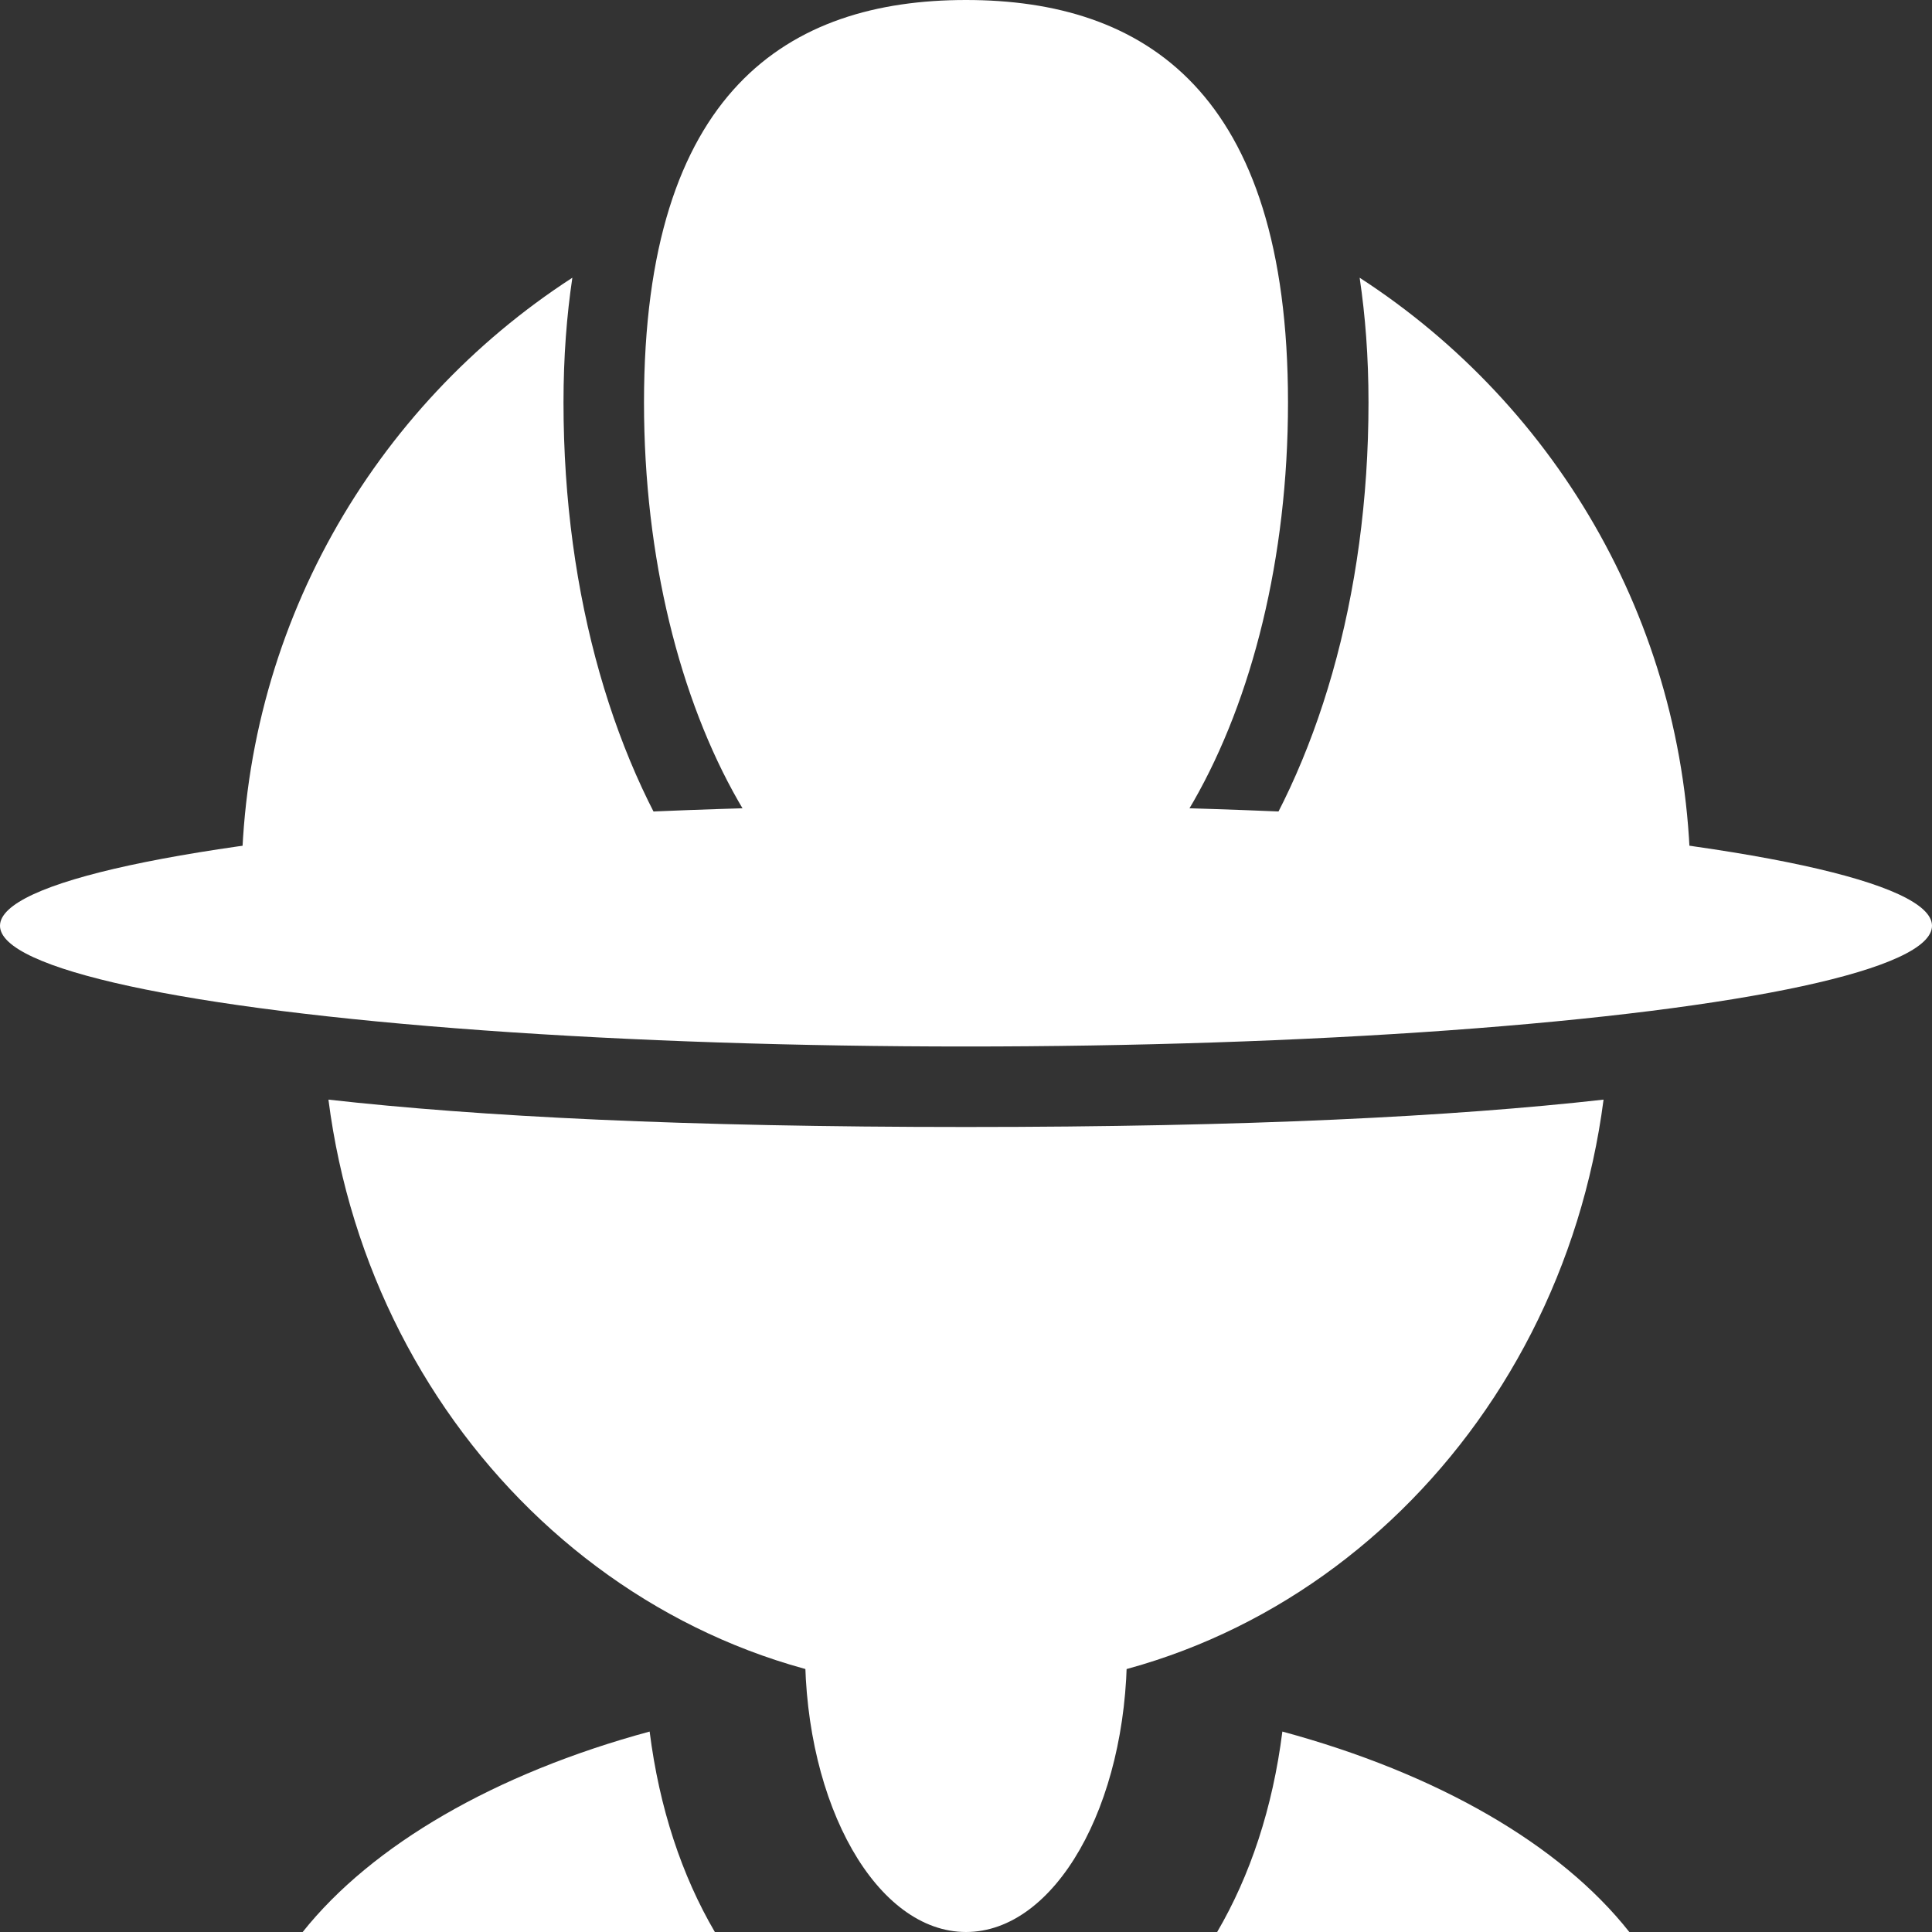
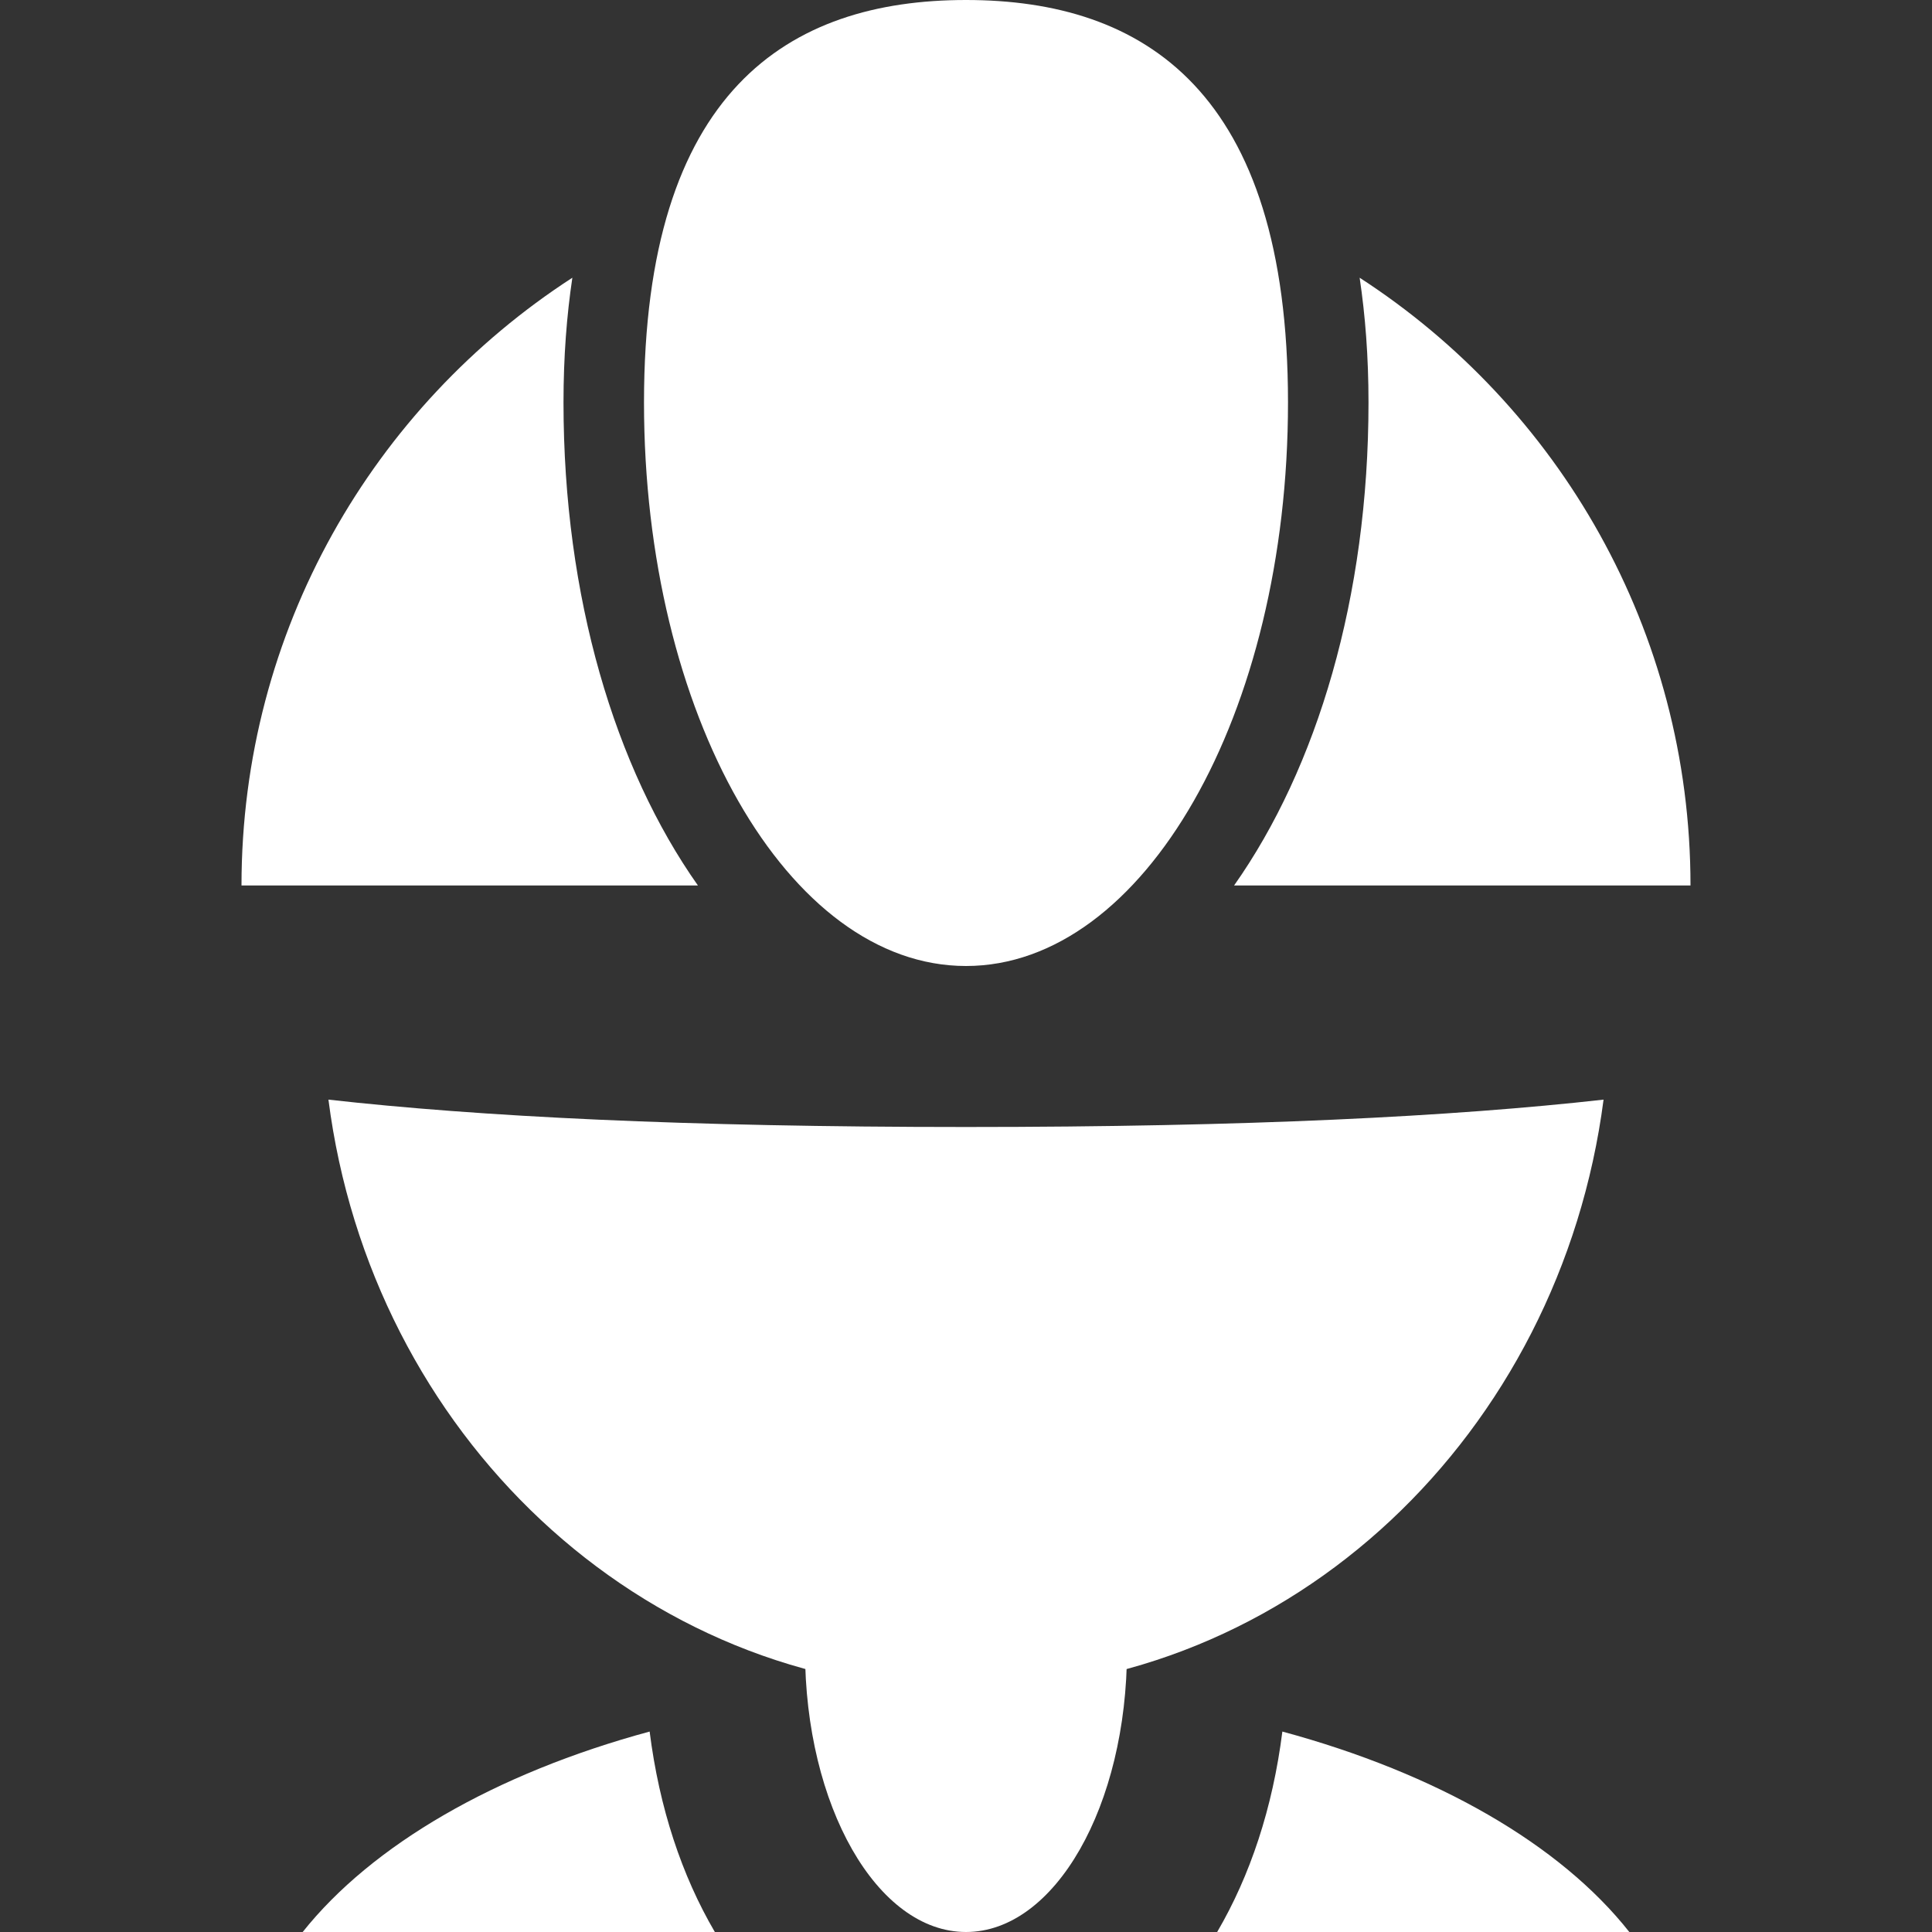
<svg xmlns="http://www.w3.org/2000/svg" id="b" viewBox="0 0 24 24">
  <rect x="0" y="0" width="24" height="24" fill="#333333" stroke="none" />
  <defs>
    <style>.d{fill:#fff;stroke-width:0px;}</style>
  </defs>
  <g id="c">
-     <ellipse class="d" cx="12" cy="11.5" rx="12" ry="1.5" />
    <path class="d" d="M17,5c0,2.42-.64,4.54-1.67,6h5.67c0-3.17-1.64-5.95-4.11-7.55.07.47.11.98.11,1.55Z" />
    <path class="d" d="M7,5c0-.57.04-1.08.11-1.55-2.47,1.6-4.11,4.38-4.11,7.55h5.67c-1.03-1.46-1.67-3.58-1.67-6Z" />
    <path class="d" d="M16,5c0-3.87-1.79-5-4-5s-4,1.13-4,5,1.79,7,4,7,4-3.13,4-7Z" />
    <ellipse class="d" cx="12" cy="20.5" rx="2" ry="3.5" />
    <path class="d" d="M20.24,24c-.86-1.09-2.39-1.97-4.31-2.49-.12.95-.4,1.79-.81,2.49h5.12Z" />
    <path class="d" d="M8.88,24c-.41-.7-.69-1.54-.81-2.49-1.92.52-3.45,1.41-4.31,2.49h5.12Z" />
    <path class="d" d="M12,14c-3.5,0-6.05-.13-7.92-.34.53,4.14,3.87,7.34,7.92,7.34s7.38-3.19,7.92-7.34c-1.87.21-4.42.34-7.92.34Z" />
  </g>
</svg>